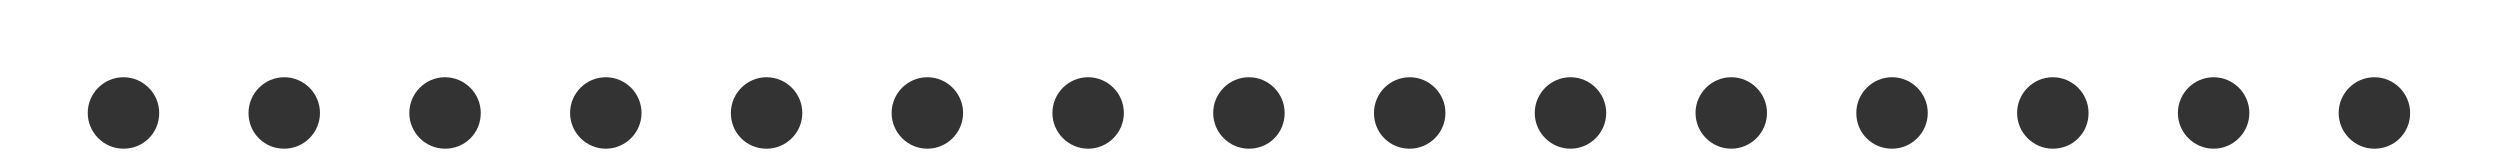
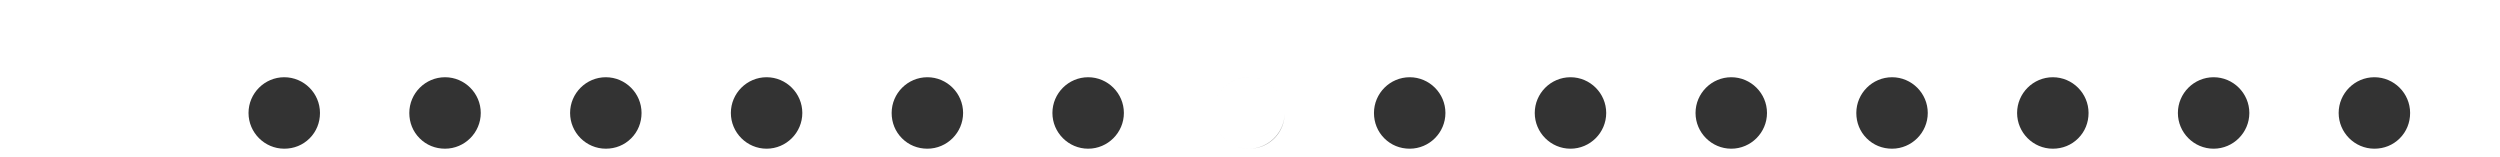
<svg xmlns="http://www.w3.org/2000/svg" width="700" height="44" viewBox="0 0 693 44">
  <rect x="0" y="0" width="693" height="44" fill="#333333" stroke="none" />
-   <path d="M696.344 434.79H-3.937V-2.388h700.28ZM661.328 21.624c-5.5 0-10.004 4.5-10.004 10.004 0 5.5 4.504 10.004 10.004 10.004 2.703 0 5.203-1 7.106-2.903 1.898-1.898 2.898-4.402 2.898-7.101 0-5.504-4.5-10.004-10.004-10.004m-45.015 0c-5.504 0-10.004 4.5-10.004 10.004 0 5.5 4.5 10.004 10.004 10.004 5.5 0 10.003-4.504 10.003-10.004 0-5.504-4.504-10.004-10.004-10.004m-45.02 0c-5.504 0-10.004 4.5-10.004 10.004 0 5.5 4.5 10.004 10.004 10.004 2.7 0 5.203-1 7.102-2.903 1.902-1.898 2.902-4.402 2.902-7.101 0-5.504-4.5-10.004-10.004-10.004m-45.02 0c-5.5 0-10.003 4.5-10.003 10.004 0 2.7 1 5.203 2.902 7.101 1.902 1.903 4.402 2.903 7.101 2.903 5.504 0 10.004-4.504 10.004-10.004 0-5.504-4.5-10.004-10.004-10.004m-45.015 0c-5.504 0-10.004 4.5-10.004 10.004 0 5.5 4.5 10.004 10.004 10.004 5.5 0 10.004-4.504 10.004-10.004 0-5.504-4.504-10.004-10.004-10.004m-45.02 0c-5.504 0-10.004 4.5-10.004 10.004 0 5.5 4.5 10.004 10.004 10.004s10.004-4.504 10.004-10.004c0-5.504-4.5-10.004-10.004-10.004m-45.02 0c-5.5 0-10.003 4.5-10.003 10.004 0 2.7 1 5.203 2.902 7.101 1.903 1.903 4.403 2.903 7.102 2.903 5.504 0 10.004-4.504 10.004-10.004 0-5.504-4.5-10.004-10.004-10.004m-45.015 0c-5.504 0-10.004 4.5-10.004 10.004 0 5.5 4.5 10.004 10.004 10.004 2.7 0 5.2-1 7.102-2.903 1.902-1.898 2.902-4.402 2.902-7.101 0-5.504-4.504-10.004-10.004-10.004m-45.02 0c-5.5 0-10.003 4.5-10.003 10.004 0 5.5 4.504 10.004 10.004 10.004 5.503 0 10.003-4.504 10.003-10.004 0-5.504-4.5-10.004-10.003-10.004m-45.019 0c-5.5 0-10.004 4.5-10.004 10.004 0 5.5 4.504 10.004 10.004 10.004 5.504 0 10.008-4.504 10.008-10.004 0-5.504-4.504-10.004-10.008-10.004m-45.016 0c-5.503 0-10.003 4.5-10.003 10.004 0 2.7 1 5.203 2.902 7.101 1.898 1.903 4.398 2.903 7.101 2.903 5.5 0 10.004-4.504 10.004-10.004 0-5.504-4.504-10.004-10.004-10.004m-45.02 0c-5.5 0-10.003 4.5-10.003 10.004 0 5.5 4.504 10.004 10.004 10.004 5.504 0 10.004-4.504 10.004-10.004 0-5.504-4.5-10.004-10.004-10.004m-45.015 0c-5.504 0-10.004 4.5-10.004 10.004 0 5.5 4.5 10.004 10.004 10.004 2.7 0 5.2-1 7.102-2.903 1.898-1.898 2.902-4.402 2.902-7.101 0-5.504-4.504-10.004-10.004-10.004m-45.02 0c-5.503 0-10.003 4.5-10.003 10.004 0 2.7 1 5.203 2.902 7.101 1.899 1.903 4.399 2.903 7.102 2.903 5.5 0 10.004-4.504 10.004-10.004 0-5.504-4.504-10.004-10.004-10.004m-45.019 0c-5.5 0-10.004 4.5-10.004 10.004 0 5.5 4.504 10.004 10.004 10.004 2.703 0 5.203-1 7.106-2.903 1.898-1.898 2.898-4.402 2.898-7.101 0-5.504-4.5-10.004-10.004-10.004m0 0" style="stroke:none;fill-rule:nonzero;fill:#fff;fill-opacity:1" />
+   <path d="M696.344 434.79H-3.937V-2.388h700.28ZM661.328 21.624c-5.5 0-10.004 4.5-10.004 10.004 0 5.5 4.504 10.004 10.004 10.004 2.703 0 5.203-1 7.106-2.903 1.898-1.898 2.898-4.402 2.898-7.101 0-5.504-4.5-10.004-10.004-10.004m-45.015 0c-5.504 0-10.004 4.5-10.004 10.004 0 5.5 4.5 10.004 10.004 10.004 5.5 0 10.003-4.504 10.003-10.004 0-5.504-4.504-10.004-10.004-10.004m-45.02 0c-5.504 0-10.004 4.5-10.004 10.004 0 5.5 4.5 10.004 10.004 10.004 2.7 0 5.203-1 7.102-2.903 1.902-1.898 2.902-4.402 2.902-7.101 0-5.504-4.5-10.004-10.004-10.004m-45.02 0c-5.5 0-10.003 4.5-10.003 10.004 0 2.7 1 5.203 2.902 7.101 1.902 1.903 4.402 2.903 7.101 2.903 5.504 0 10.004-4.504 10.004-10.004 0-5.504-4.5-10.004-10.004-10.004m-45.015 0c-5.504 0-10.004 4.5-10.004 10.004 0 5.5 4.5 10.004 10.004 10.004 5.5 0 10.004-4.504 10.004-10.004 0-5.504-4.504-10.004-10.004-10.004m-45.02 0c-5.504 0-10.004 4.5-10.004 10.004 0 5.5 4.5 10.004 10.004 10.004s10.004-4.504 10.004-10.004c0-5.504-4.5-10.004-10.004-10.004m-45.02 0c-5.5 0-10.003 4.5-10.003 10.004 0 2.7 1 5.203 2.902 7.101 1.903 1.903 4.403 2.903 7.102 2.903 5.504 0 10.004-4.504 10.004-10.004 0-5.504-4.5-10.004-10.004-10.004m-45.015 0c-5.504 0-10.004 4.5-10.004 10.004 0 5.5 4.5 10.004 10.004 10.004 2.7 0 5.2-1 7.102-2.903 1.902-1.898 2.902-4.402 2.902-7.101 0-5.504-4.504-10.004-10.004-10.004c-5.5 0-10.003 4.5-10.003 10.004 0 5.5 4.504 10.004 10.004 10.004 5.503 0 10.003-4.504 10.003-10.004 0-5.504-4.5-10.004-10.003-10.004m-45.019 0c-5.5 0-10.004 4.5-10.004 10.004 0 5.5 4.504 10.004 10.004 10.004 5.504 0 10.008-4.504 10.008-10.004 0-5.504-4.504-10.004-10.008-10.004m-45.016 0c-5.503 0-10.003 4.5-10.003 10.004 0 2.7 1 5.203 2.902 7.101 1.898 1.903 4.398 2.903 7.101 2.903 5.5 0 10.004-4.504 10.004-10.004 0-5.504-4.504-10.004-10.004-10.004m-45.02 0c-5.5 0-10.003 4.5-10.003 10.004 0 5.5 4.504 10.004 10.004 10.004 5.504 0 10.004-4.504 10.004-10.004 0-5.504-4.5-10.004-10.004-10.004m-45.015 0c-5.504 0-10.004 4.5-10.004 10.004 0 5.5 4.5 10.004 10.004 10.004 2.7 0 5.2-1 7.102-2.903 1.898-1.898 2.902-4.402 2.902-7.101 0-5.504-4.504-10.004-10.004-10.004m-45.02 0c-5.503 0-10.003 4.5-10.003 10.004 0 2.7 1 5.203 2.902 7.101 1.899 1.903 4.399 2.903 7.102 2.903 5.5 0 10.004-4.504 10.004-10.004 0-5.504-4.504-10.004-10.004-10.004m-45.019 0c-5.5 0-10.004 4.5-10.004 10.004 0 5.5 4.504 10.004 10.004 10.004 2.703 0 5.203-1 7.106-2.903 1.898-1.898 2.898-4.402 2.898-7.101 0-5.504-4.5-10.004-10.004-10.004m0 0" style="stroke:none;fill-rule:nonzero;fill:#fff;fill-opacity:1" />
</svg>